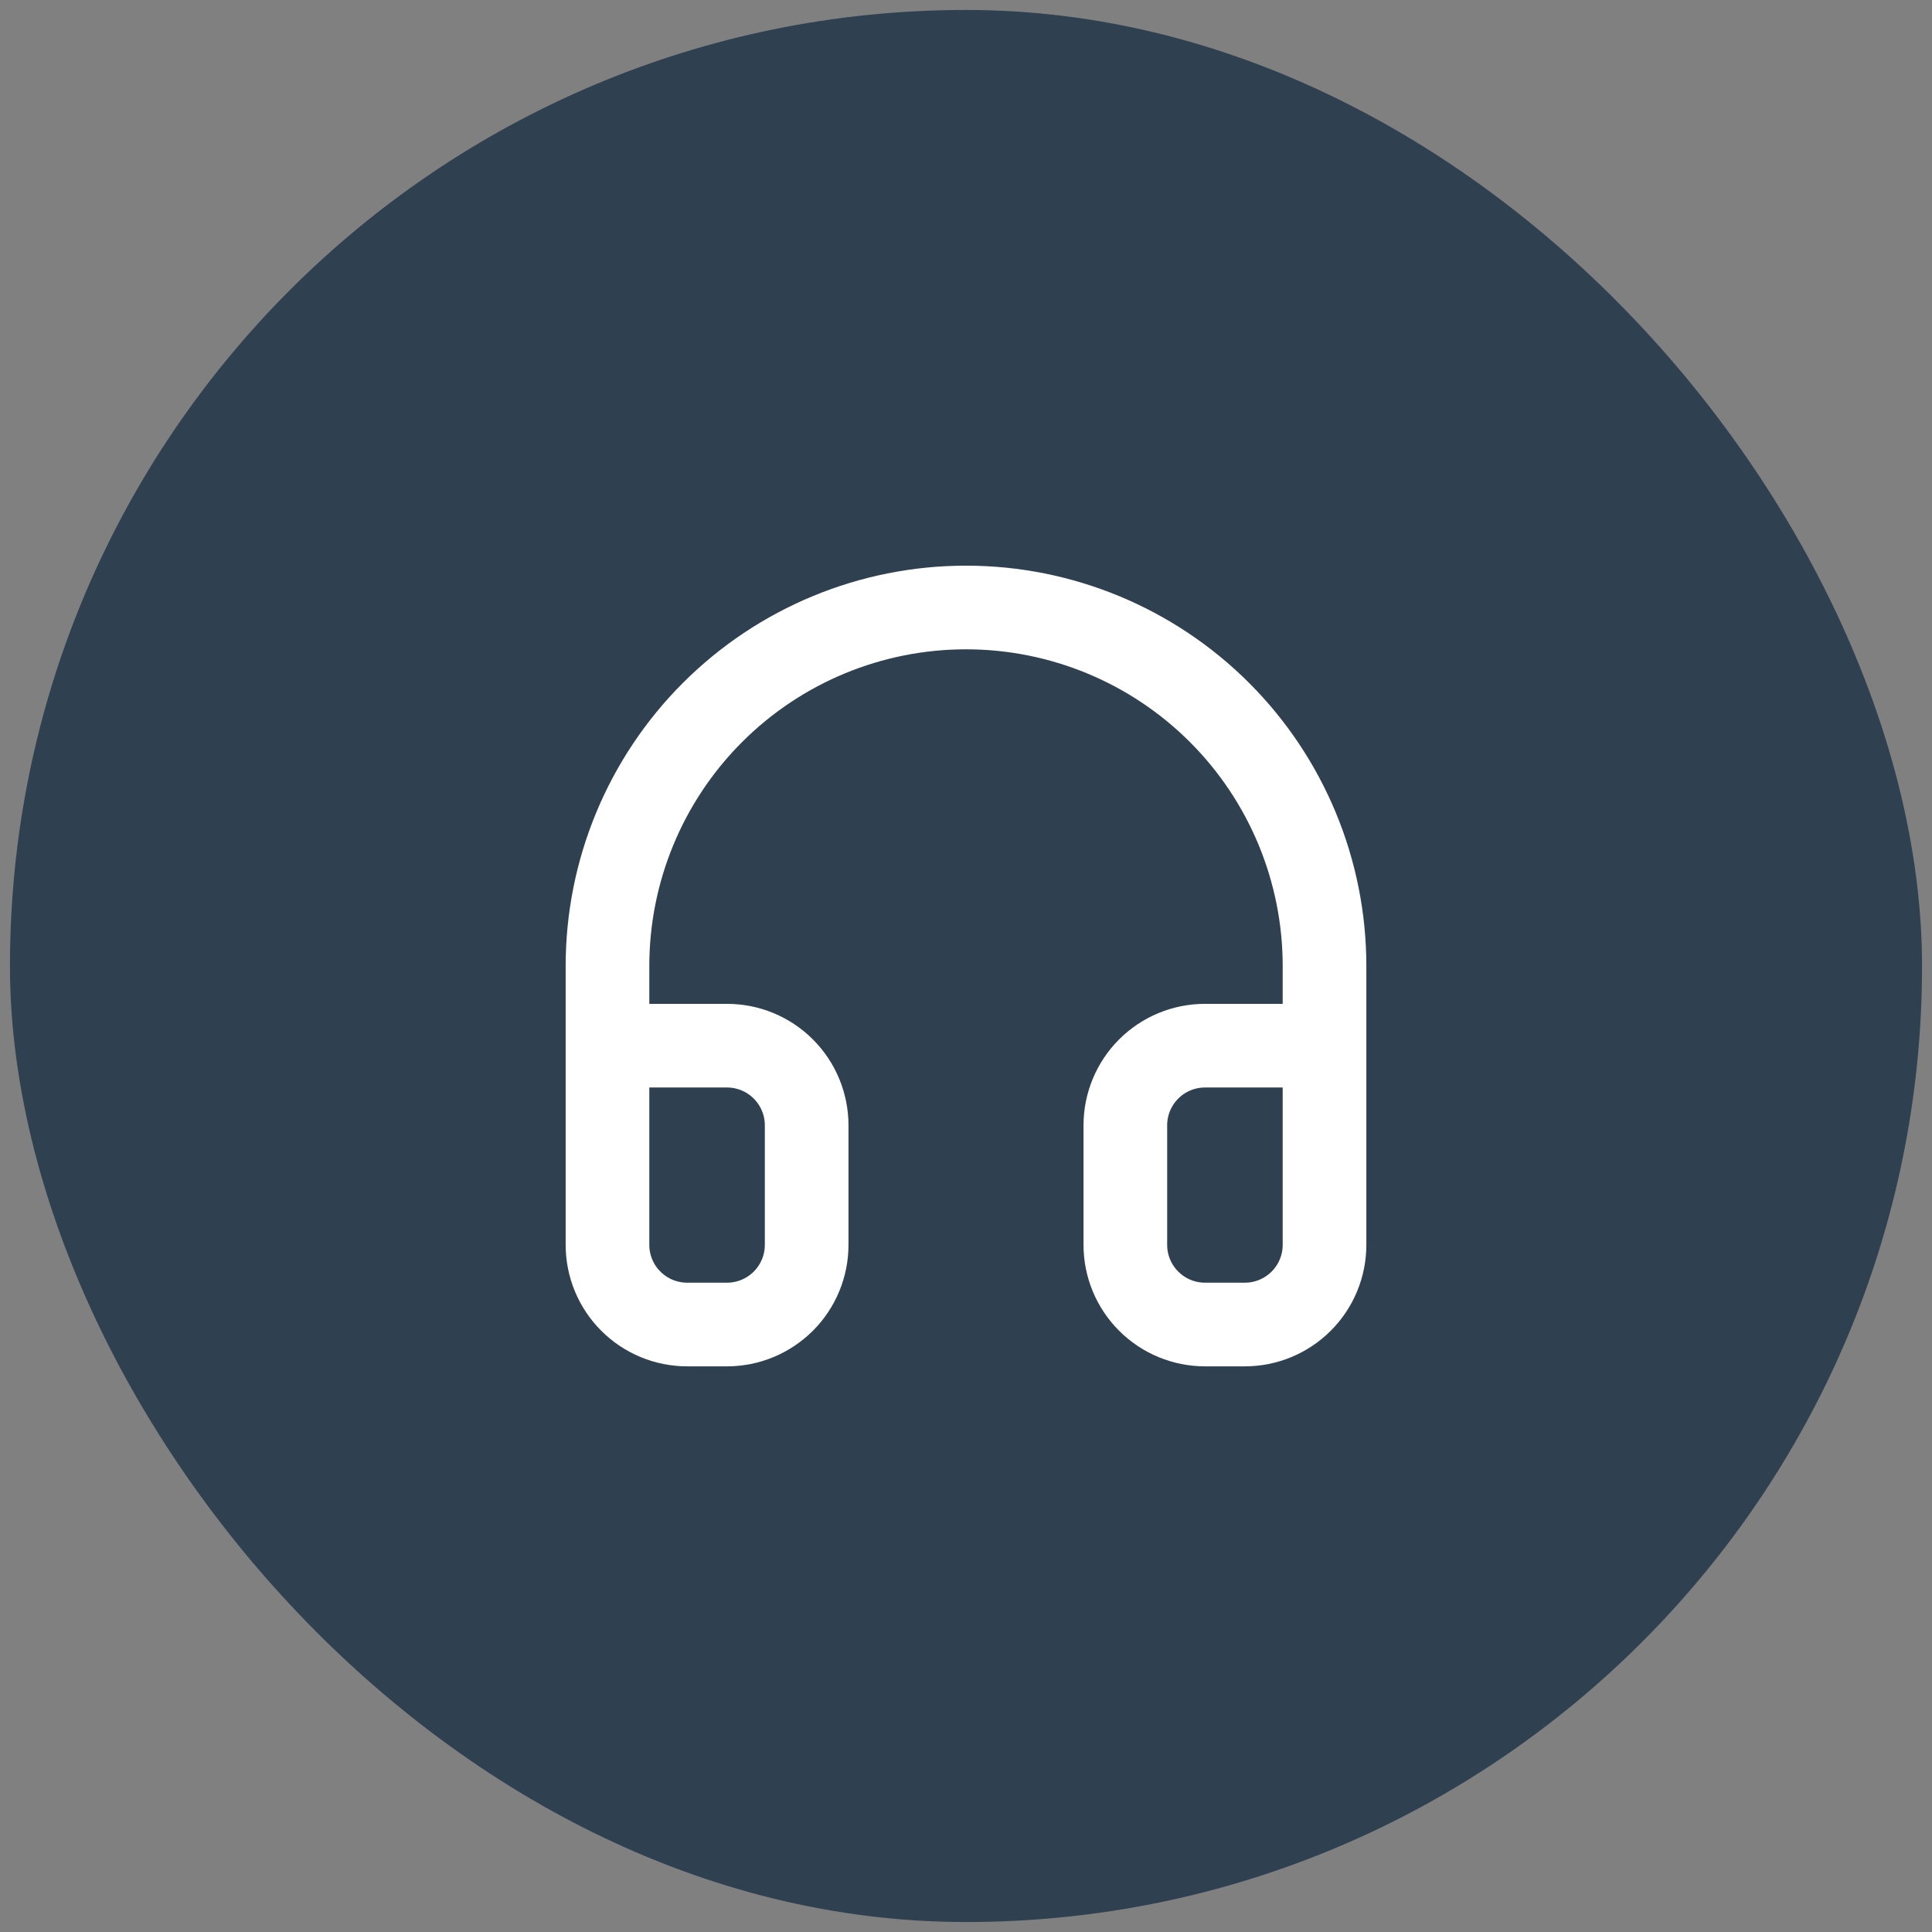
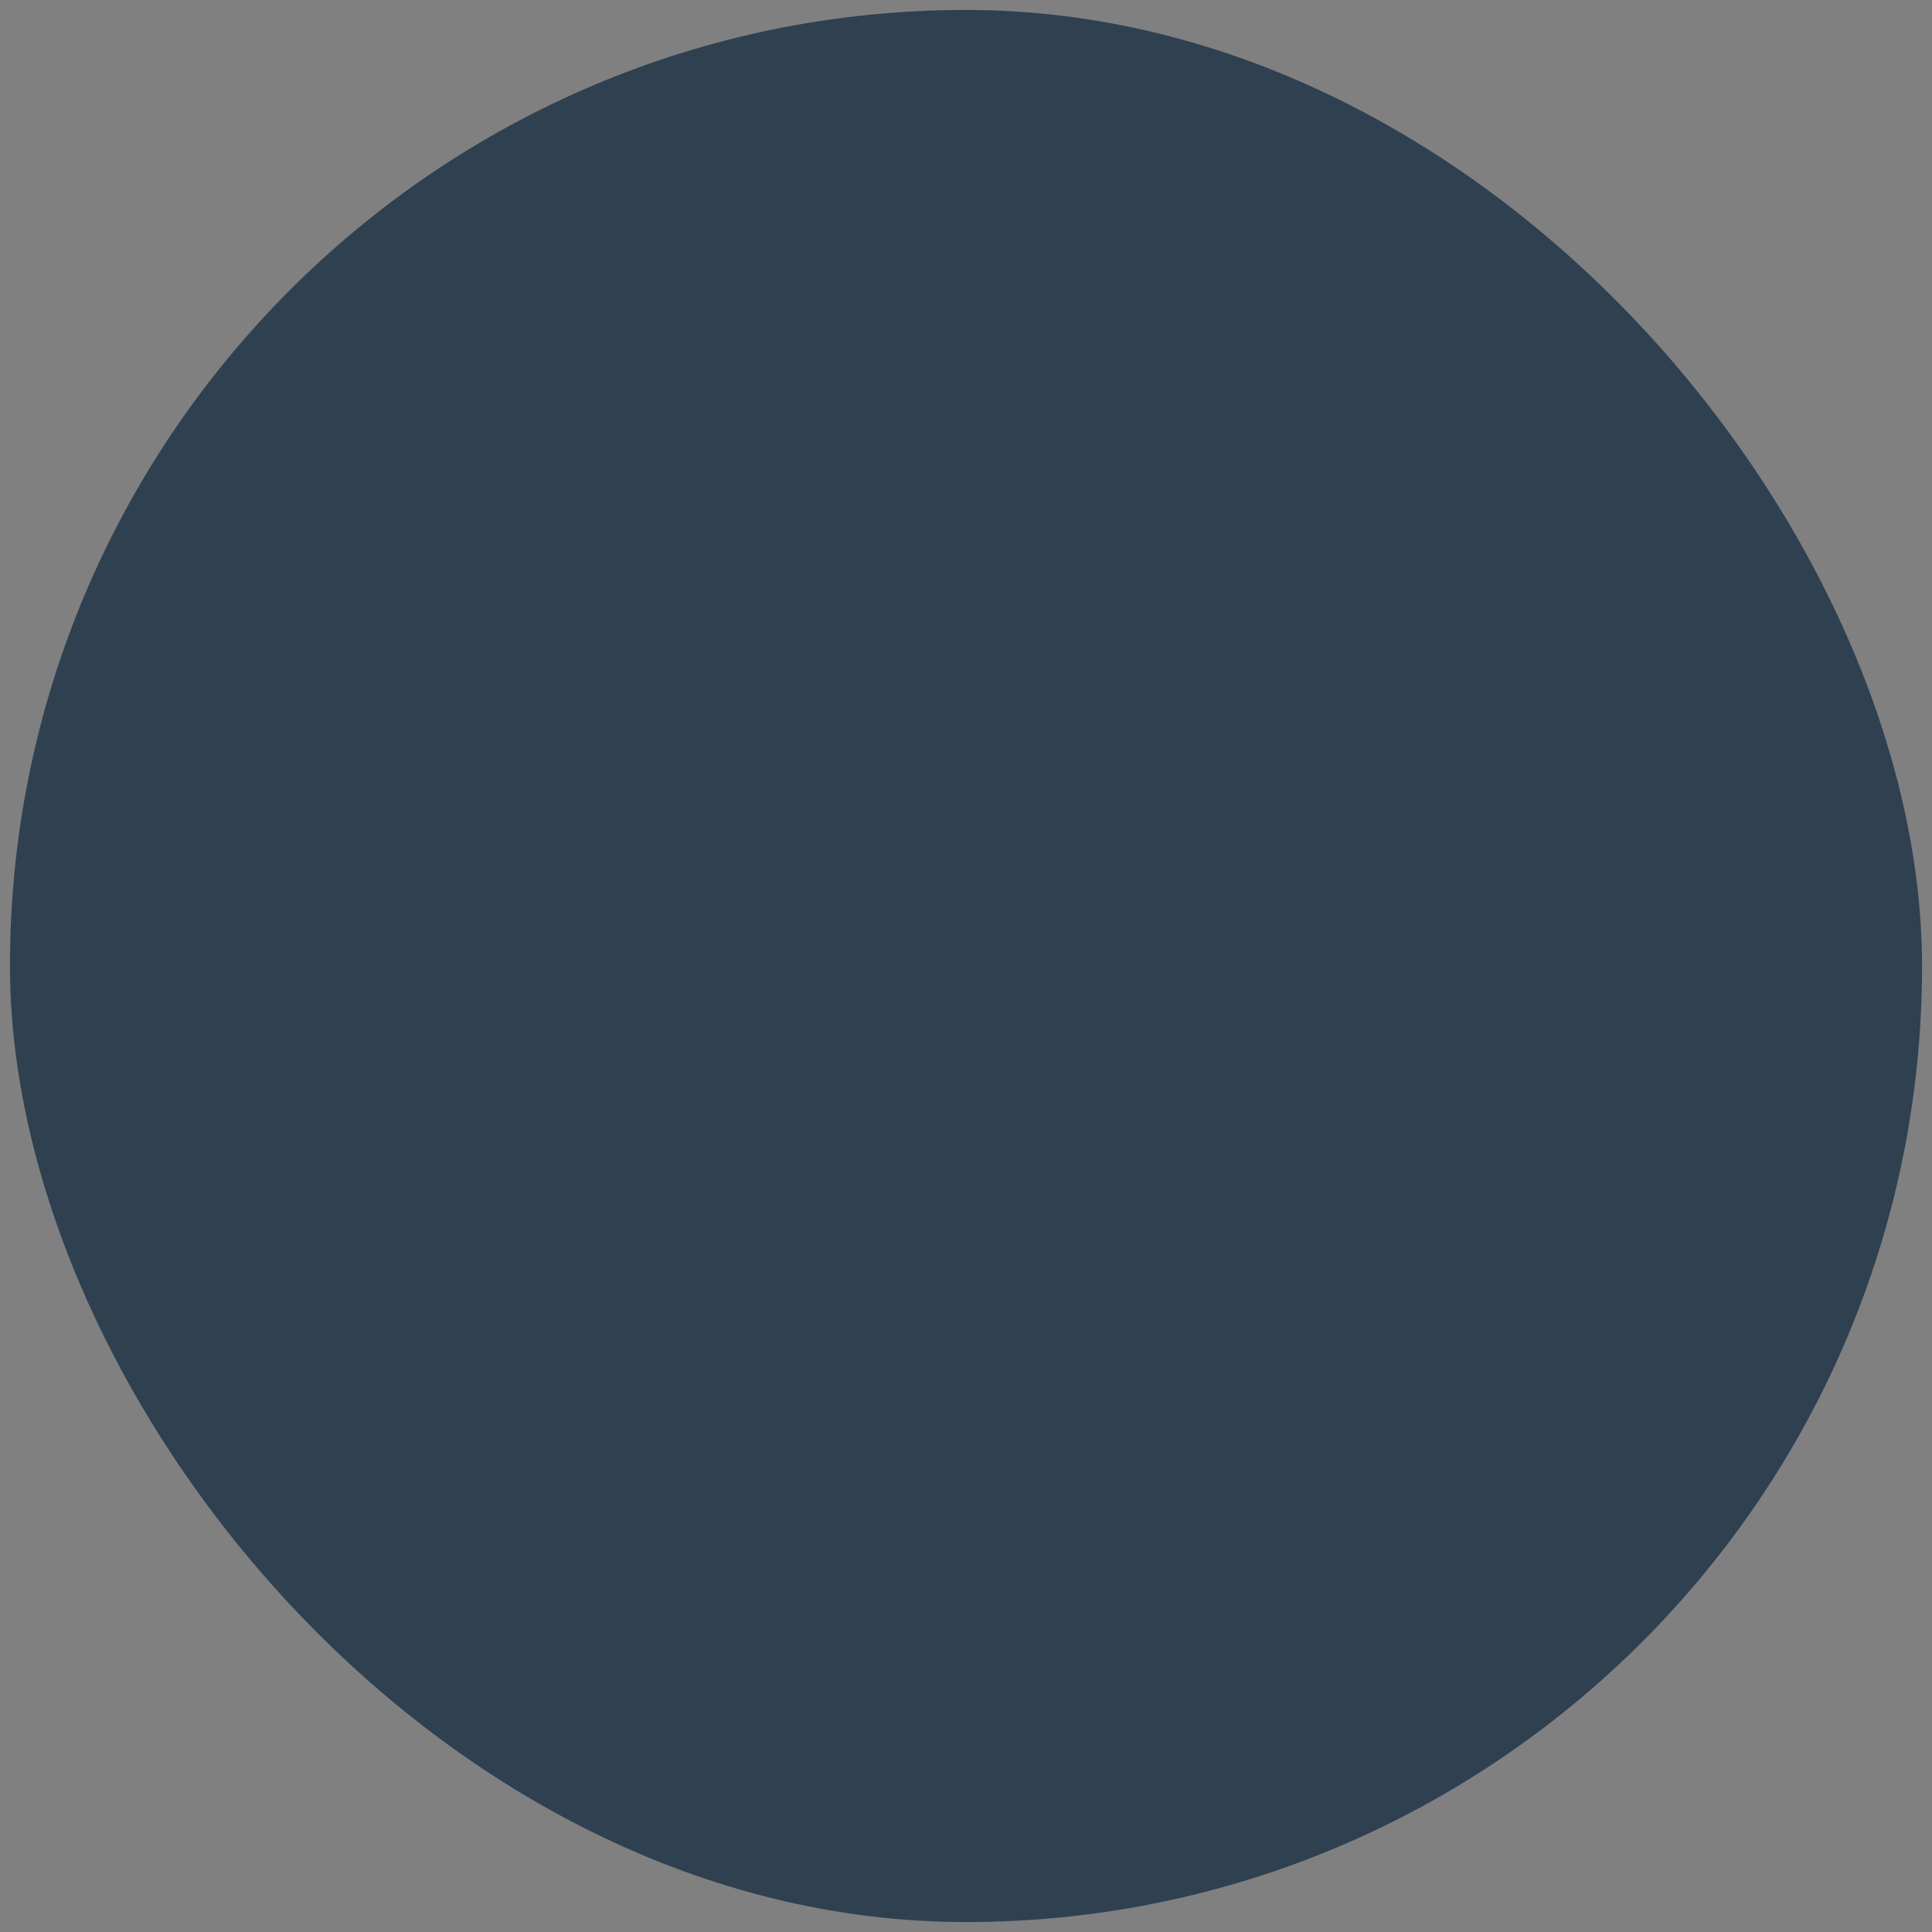
<svg xmlns="http://www.w3.org/2000/svg" width="97" height="97" viewBox="0 0 97 97" fill="none">
  <rect x="0" y="0" width="97" height="97" fill="#808080" stroke="none" />
  <rect x="0.5" y="0.5" width="96" height="96" rx="48" fill="#2F4051" />
-   <path d="M30.5 52.5H36.5C37.561 52.5 38.578 52.921 39.328 53.671C40.079 54.422 40.5 55.439 40.5 56.5V62.5C40.5 63.561 40.079 64.578 39.328 65.328C38.578 66.078 37.561 66.5 36.5 66.5H34.5C33.439 66.5 32.422 66.078 31.672 65.328C30.921 64.578 30.5 63.561 30.5 62.5V48.5C30.5 43.726 32.396 39.148 35.772 35.772C39.148 32.396 43.726 30.5 48.5 30.5C53.274 30.5 57.852 32.396 61.228 35.772C64.604 39.148 66.5 43.726 66.5 48.5V62.5C66.5 63.561 66.079 64.578 65.328 65.328C64.578 66.078 63.561 66.5 62.5 66.5H60.5C59.439 66.5 58.422 66.078 57.672 65.328C56.921 64.578 56.5 63.561 56.5 62.5V56.5C56.5 55.439 56.921 54.422 57.672 53.671C58.422 52.921 59.439 52.5 60.5 52.5H66.5" stroke="white" stroke-width="4.2" stroke-linecap="round" stroke-linejoin="round" />
</svg>